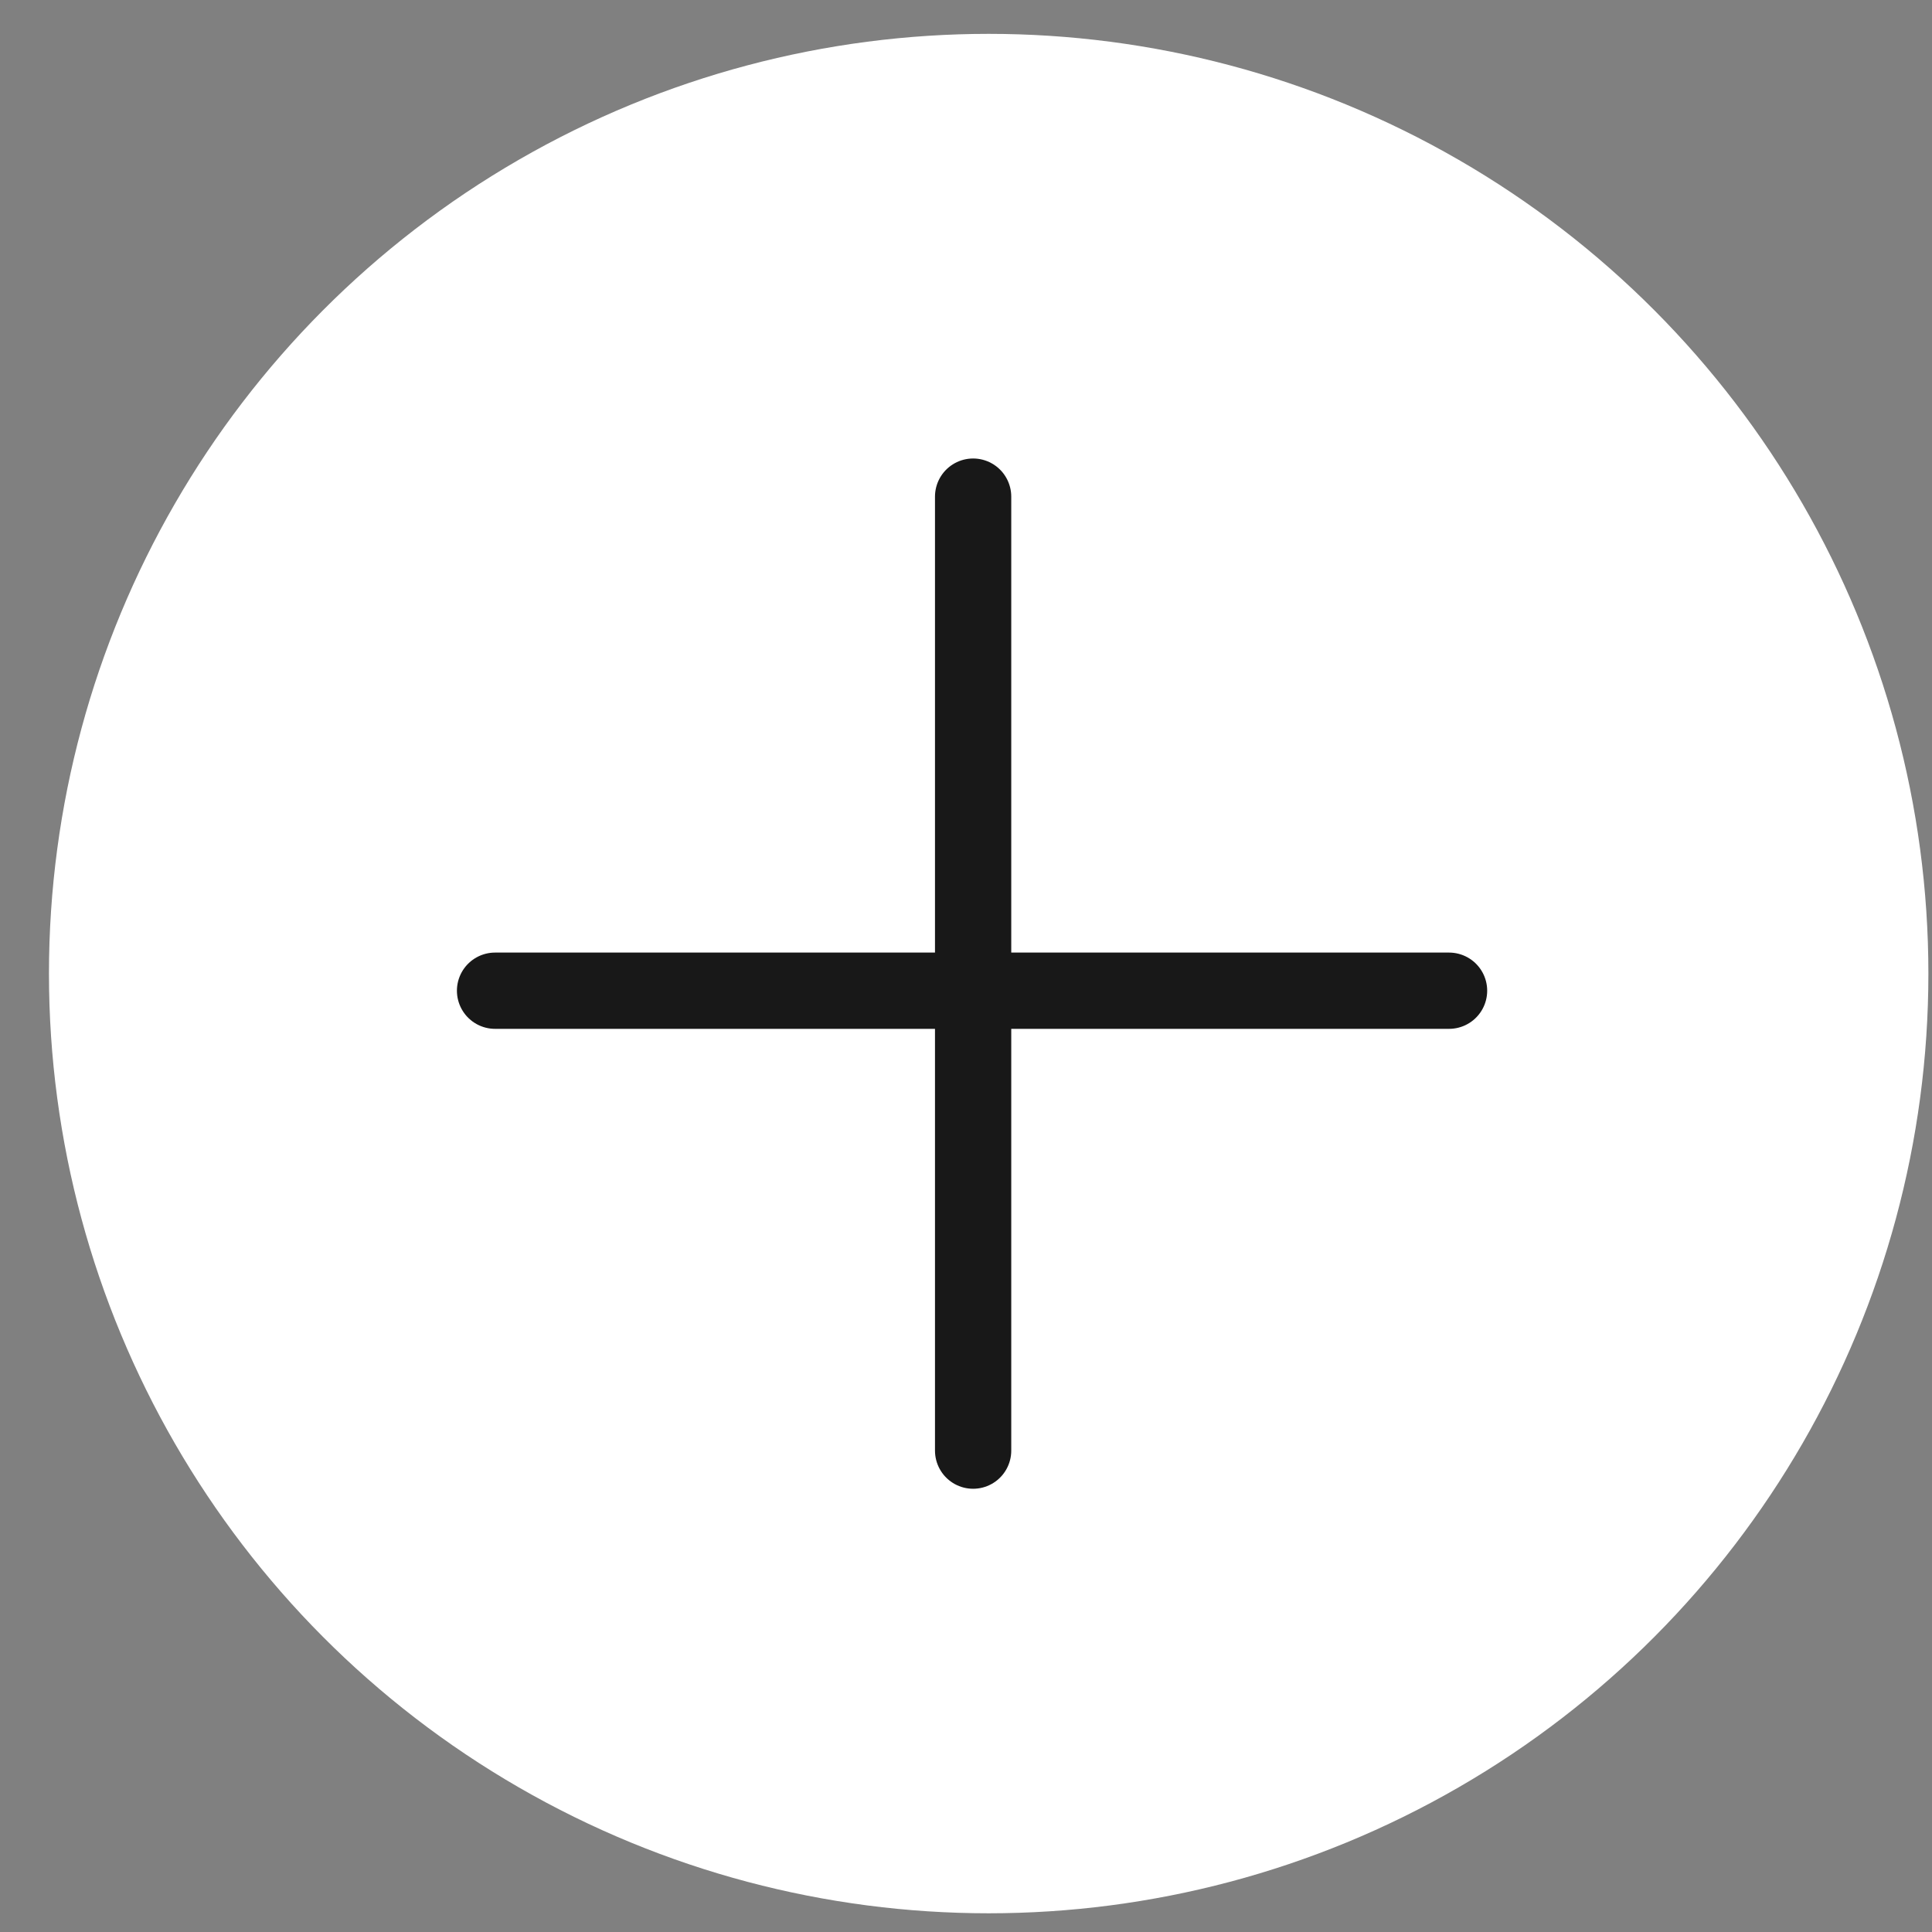
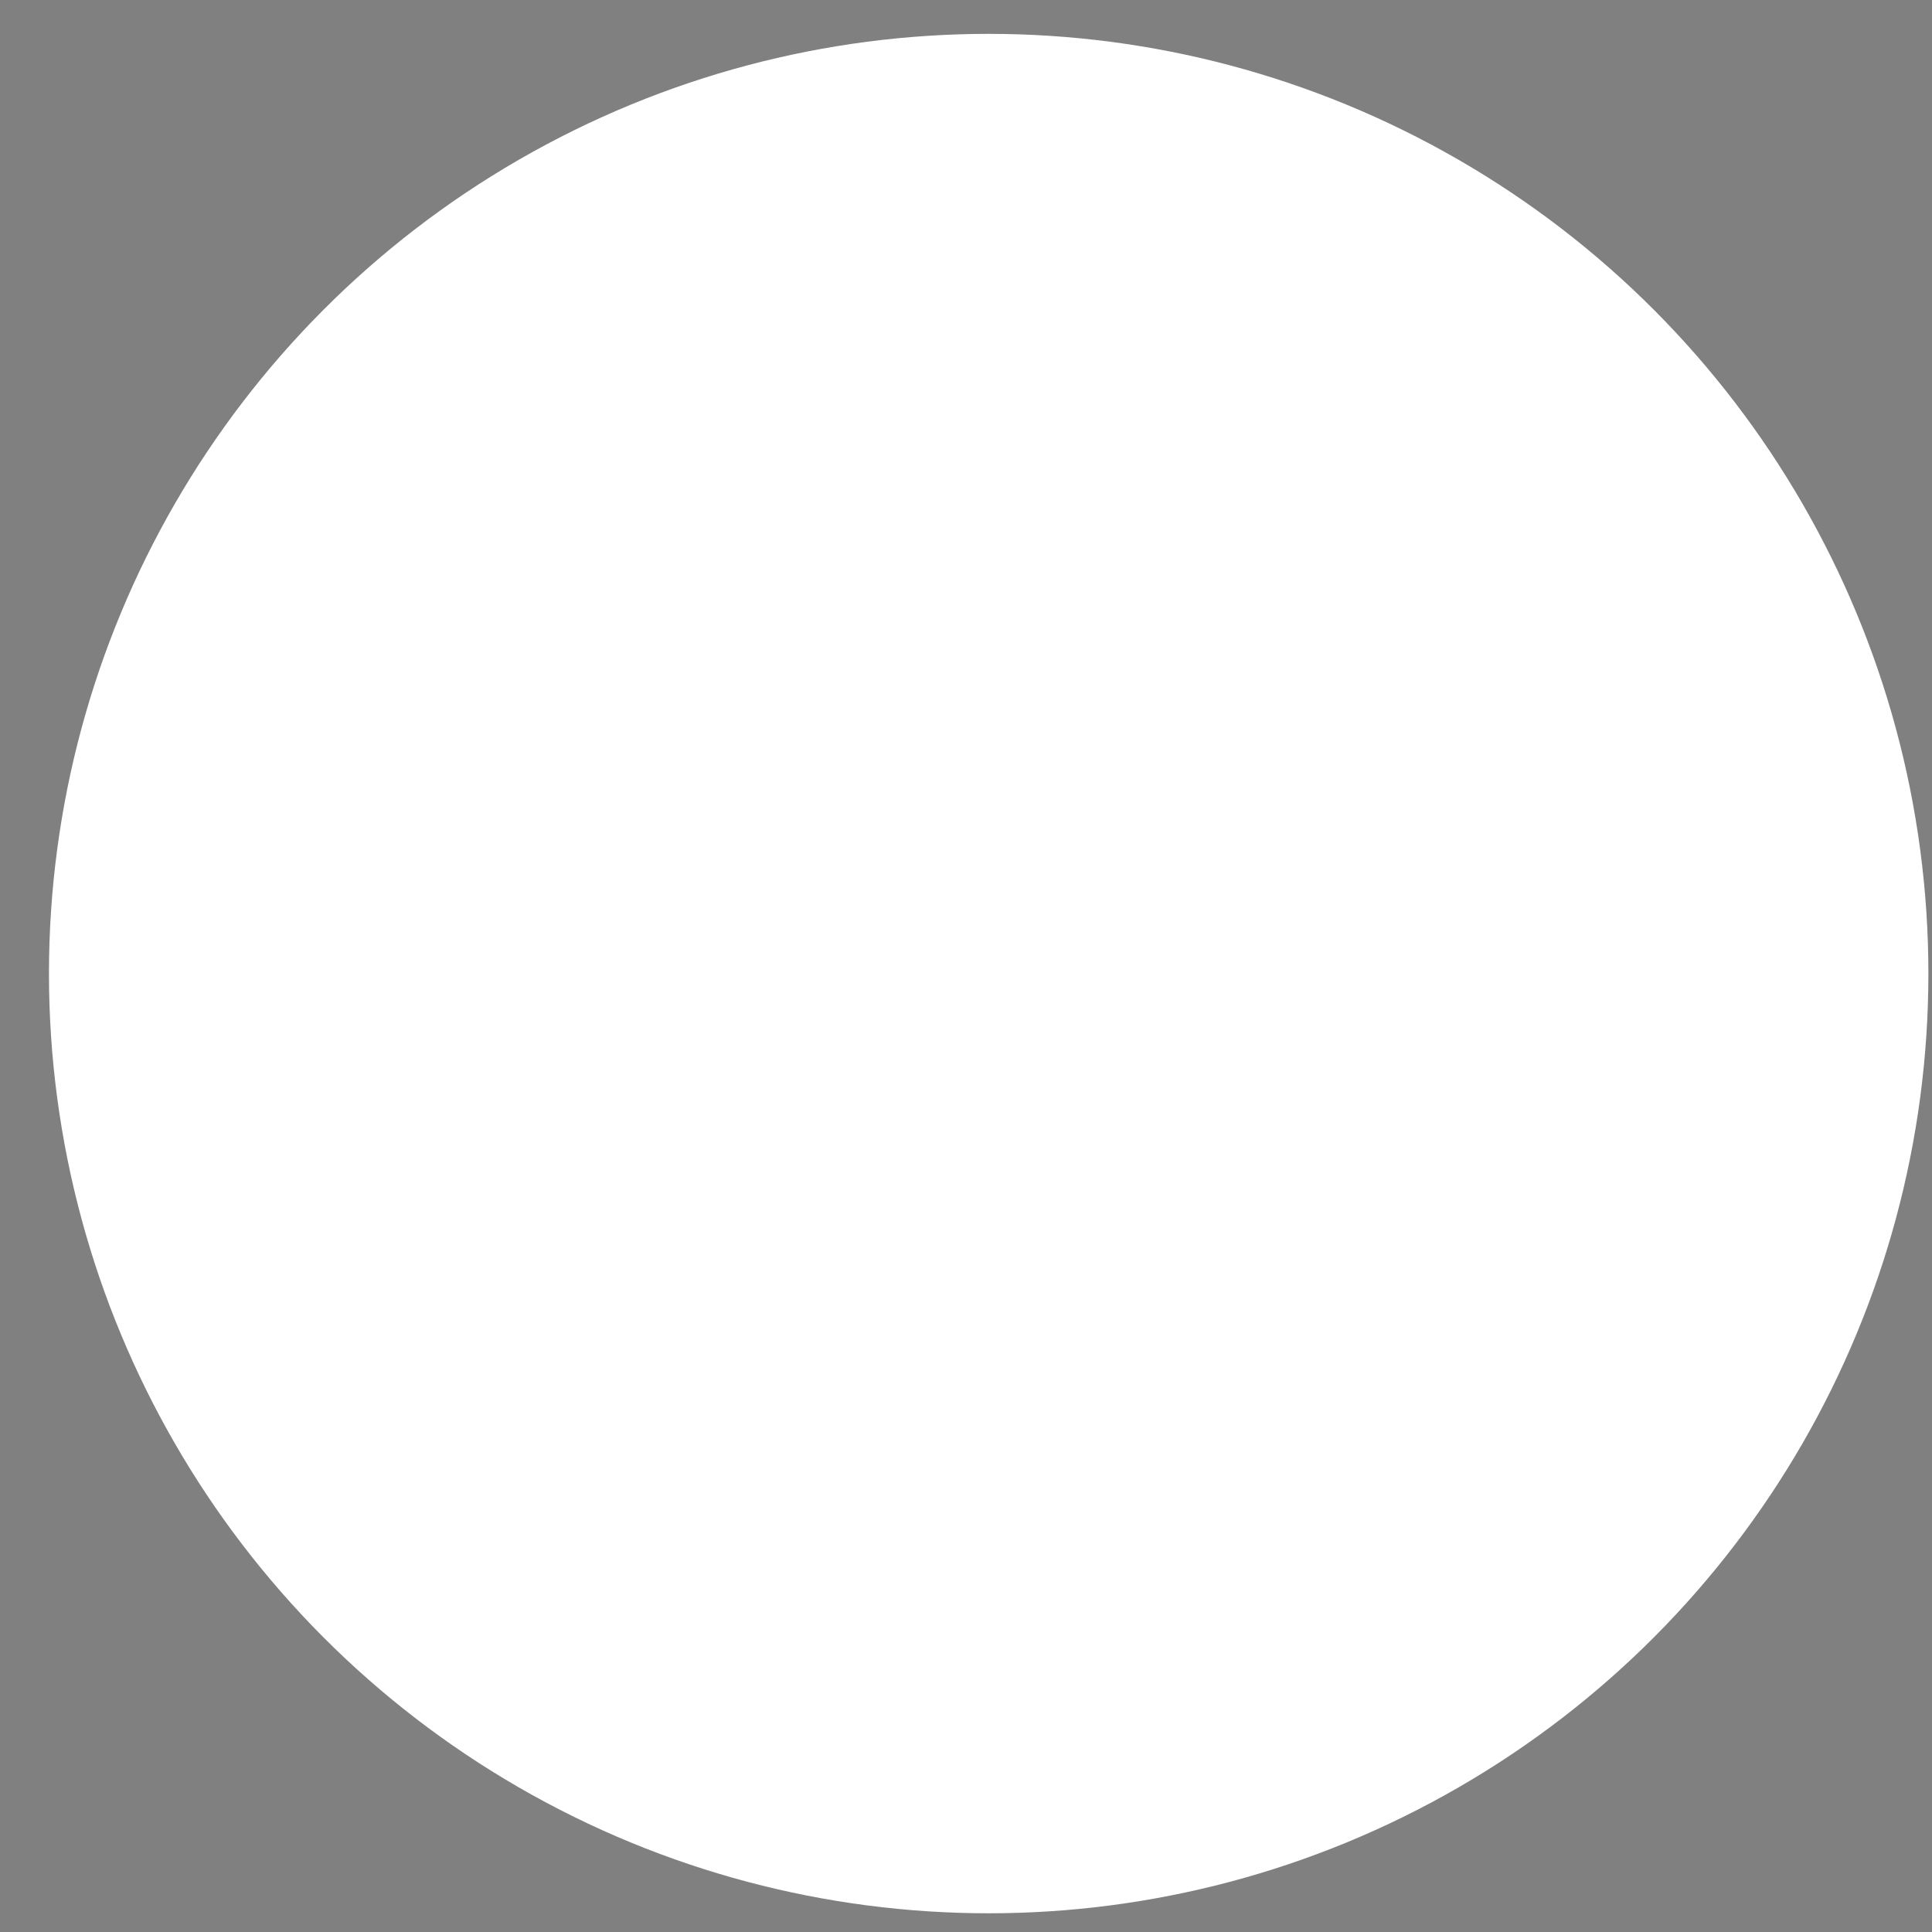
<svg xmlns="http://www.w3.org/2000/svg" width="38" height="38" viewBox="0 0 38 38" fill="none">
  <rect x="0" y="0" width="38" height="38" fill="#808080" stroke="none" />
  <circle cx="19.446" cy="19.149" r="18.483" fill="white" />
-   <path d="M19.14 9.768L19.14 28.532" stroke="#181818" stroke-width="1.5" stroke-linecap="round" />
-   <path d="M28.501 19.486L9.737 19.486" stroke="#181818" stroke-width="1.5" stroke-linecap="round" />
</svg>